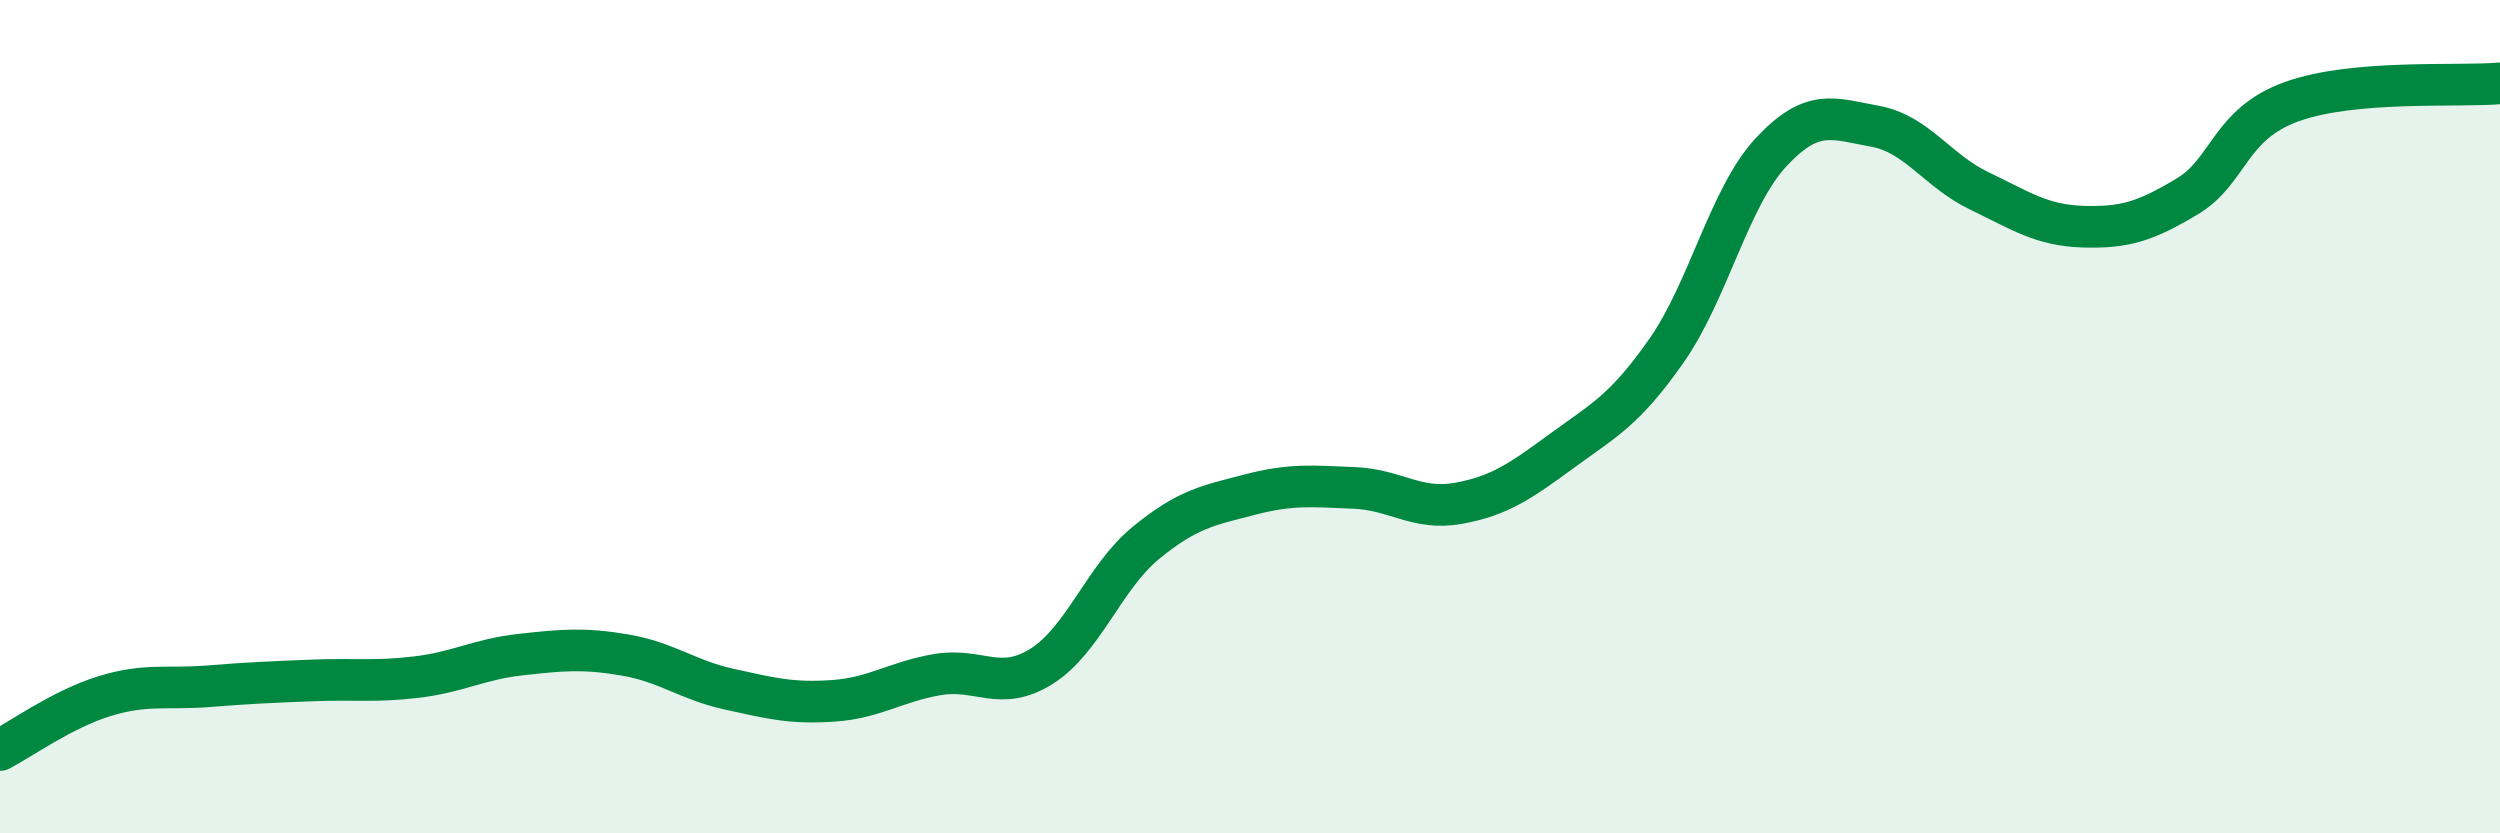
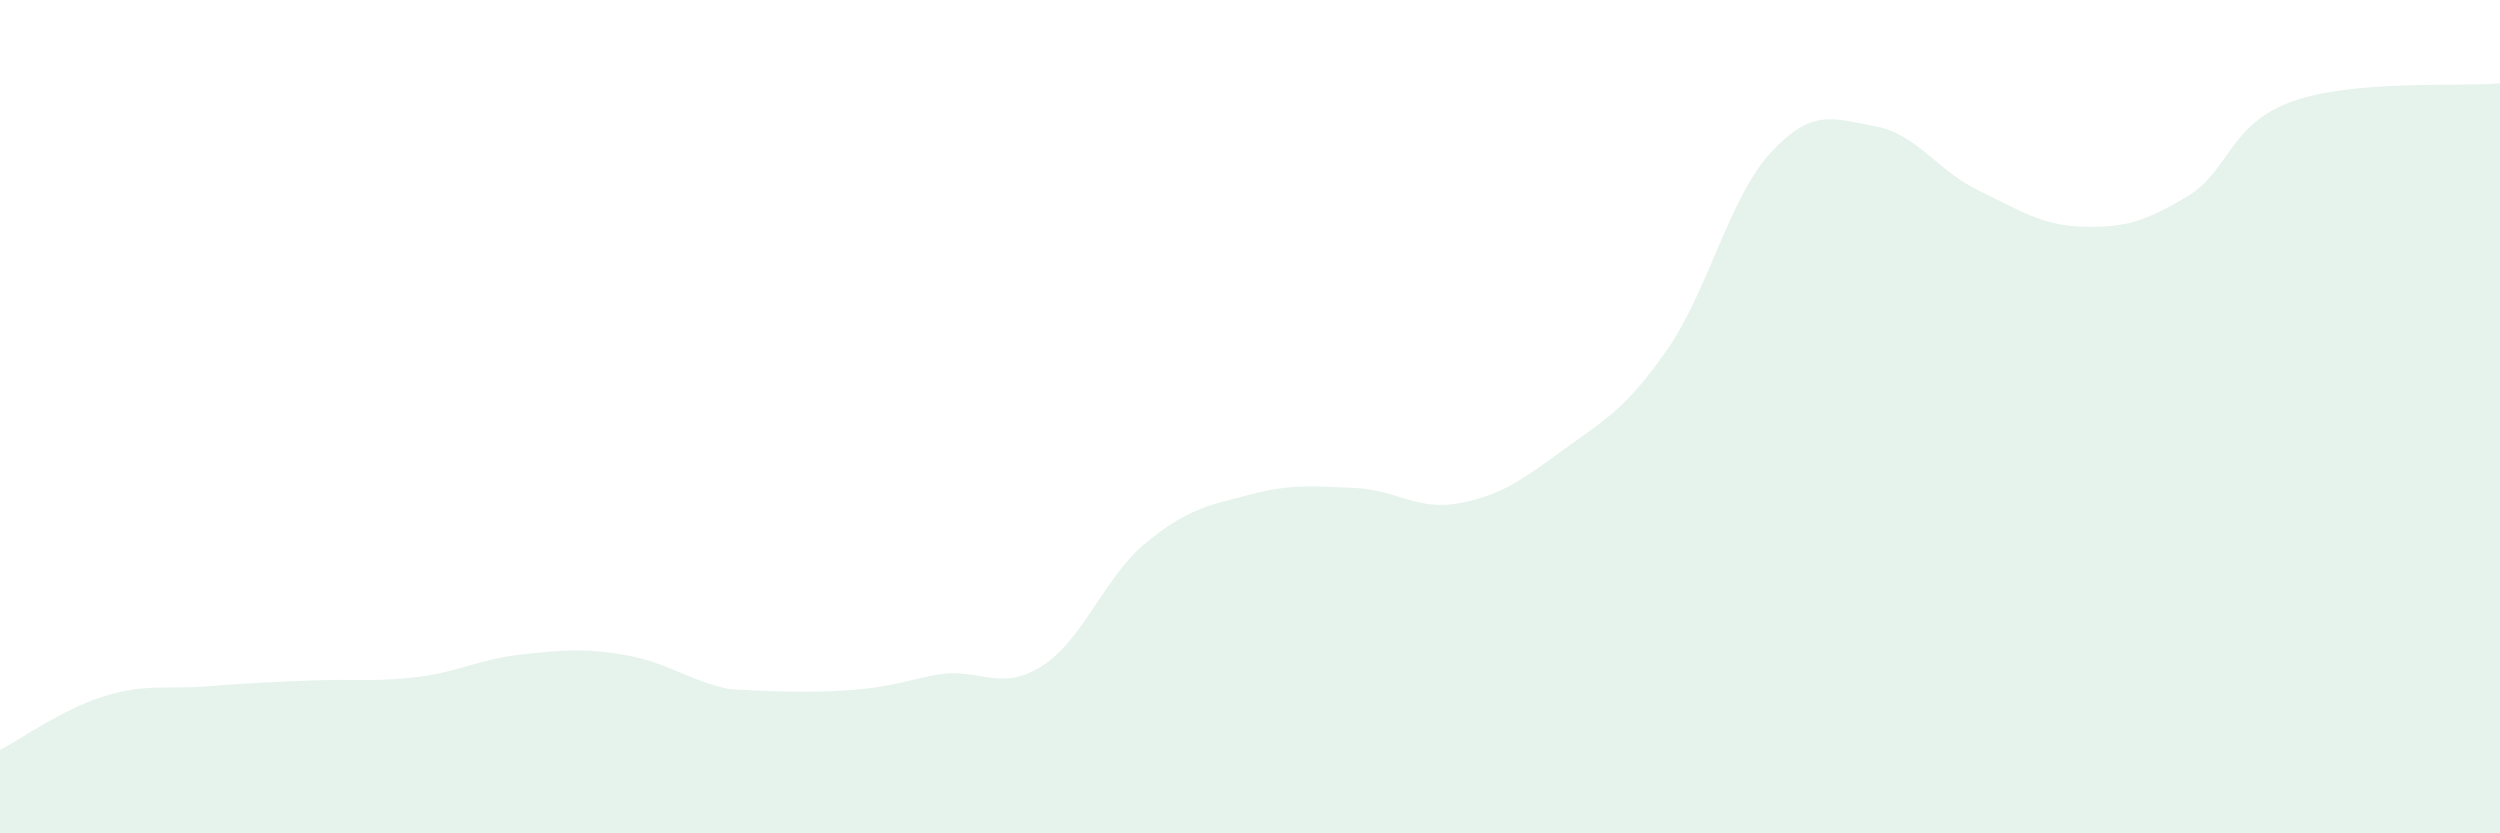
<svg xmlns="http://www.w3.org/2000/svg" width="60" height="20" viewBox="0 0 60 20">
-   <path d="M 0,18 C 0.5,17.74 1.5,17.02 2.5,16.71 C 3.5,16.4 4,16.55 5,16.47 C 6,16.39 6.5,16.37 7.5,16.33 C 8.5,16.29 9,16.37 10,16.25 C 11,16.13 11.5,15.82 12.5,15.71 C 13.5,15.6 14,15.55 15,15.72 C 16,15.89 16.5,16.32 17.5,16.54 C 18.5,16.76 19,16.89 20,16.82 C 21,16.75 21.5,16.36 22.5,16.19 C 23.5,16.02 24,16.62 25,15.99 C 26,15.36 26.5,13.85 27.5,13.03 C 28.5,12.21 29,12.13 30,11.87 C 31,11.61 31.5,11.67 32.5,11.71 C 33.5,11.75 34,12.26 35,12.08 C 36,11.9 36.5,11.54 37.5,10.81 C 38.5,10.08 39,9.84 40,8.41 C 41,6.98 41.5,4.74 42.5,3.66 C 43.5,2.58 44,2.85 45,3.03 C 46,3.21 46.5,4.1 47.5,4.58 C 48.5,5.06 49,5.41 50,5.44 C 51,5.47 51.5,5.31 52.5,4.71 C 53.5,4.11 53.5,2.98 55,2.44 C 56.5,1.9 59,2.09 60,2L60 20L0 20Z" fill="#008740" opacity="0.1" stroke-linecap="round" stroke-linejoin="round" />
-   <path d="M 0,18 C 0.5,17.74 1.5,17.02 2.5,16.71 C 3.5,16.4 4,16.55 5,16.47 C 6,16.39 6.5,16.37 7.5,16.33 C 8.5,16.29 9,16.37 10,16.25 C 11,16.13 11.5,15.82 12.5,15.71 C 13.5,15.6 14,15.55 15,15.72 C 16,15.89 16.5,16.32 17.5,16.54 C 18.5,16.76 19,16.89 20,16.82 C 21,16.75 21.5,16.36 22.5,16.19 C 23.5,16.02 24,16.62 25,15.99 C 26,15.36 26.5,13.85 27.5,13.03 C 28.5,12.21 29,12.13 30,11.87 C 31,11.61 31.5,11.67 32.5,11.71 C 33.5,11.75 34,12.26 35,12.08 C 36,11.9 36.5,11.54 37.5,10.81 C 38.5,10.08 39,9.84 40,8.41 C 41,6.98 41.5,4.74 42.5,3.66 C 43.5,2.58 44,2.85 45,3.03 C 46,3.21 46.5,4.1 47.5,4.58 C 48.5,5.06 49,5.41 50,5.44 C 51,5.47 51.5,5.31 52.5,4.71 C 53.5,4.11 53.5,2.98 55,2.44 C 56.5,1.9 59,2.09 60,2" stroke="#008740" stroke-width="1" fill="none" stroke-linecap="round" stroke-linejoin="round" />
+   <path d="M 0,18 C 0.5,17.74 1.5,17.02 2.5,16.71 C 3.5,16.4 4,16.55 5,16.47 C 6,16.39 6.5,16.37 7.5,16.33 C 8.5,16.29 9,16.37 10,16.25 C 11,16.13 11.5,15.82 12.5,15.71 C 13.5,15.6 14,15.55 15,15.72 C 16,15.89 16.5,16.32 17.5,16.54 C 21,16.75 21.5,16.36 22.5,16.19 C 23.5,16.02 24,16.62 25,15.99 C 26,15.36 26.5,13.85 27.5,13.03 C 28.5,12.21 29,12.13 30,11.87 C 31,11.61 31.5,11.67 32.5,11.71 C 33.5,11.75 34,12.26 35,12.08 C 36,11.9 36.5,11.54 37.5,10.81 C 38.5,10.08 39,9.84 40,8.41 C 41,6.98 41.5,4.74 42.5,3.66 C 43.5,2.58 44,2.85 45,3.03 C 46,3.21 46.5,4.1 47.5,4.58 C 48.5,5.06 49,5.41 50,5.44 C 51,5.47 51.5,5.31 52.5,4.71 C 53.5,4.11 53.5,2.98 55,2.44 C 56.5,1.9 59,2.09 60,2L60 20L0 20Z" fill="#008740" opacity="0.1" stroke-linecap="round" stroke-linejoin="round" />
</svg>